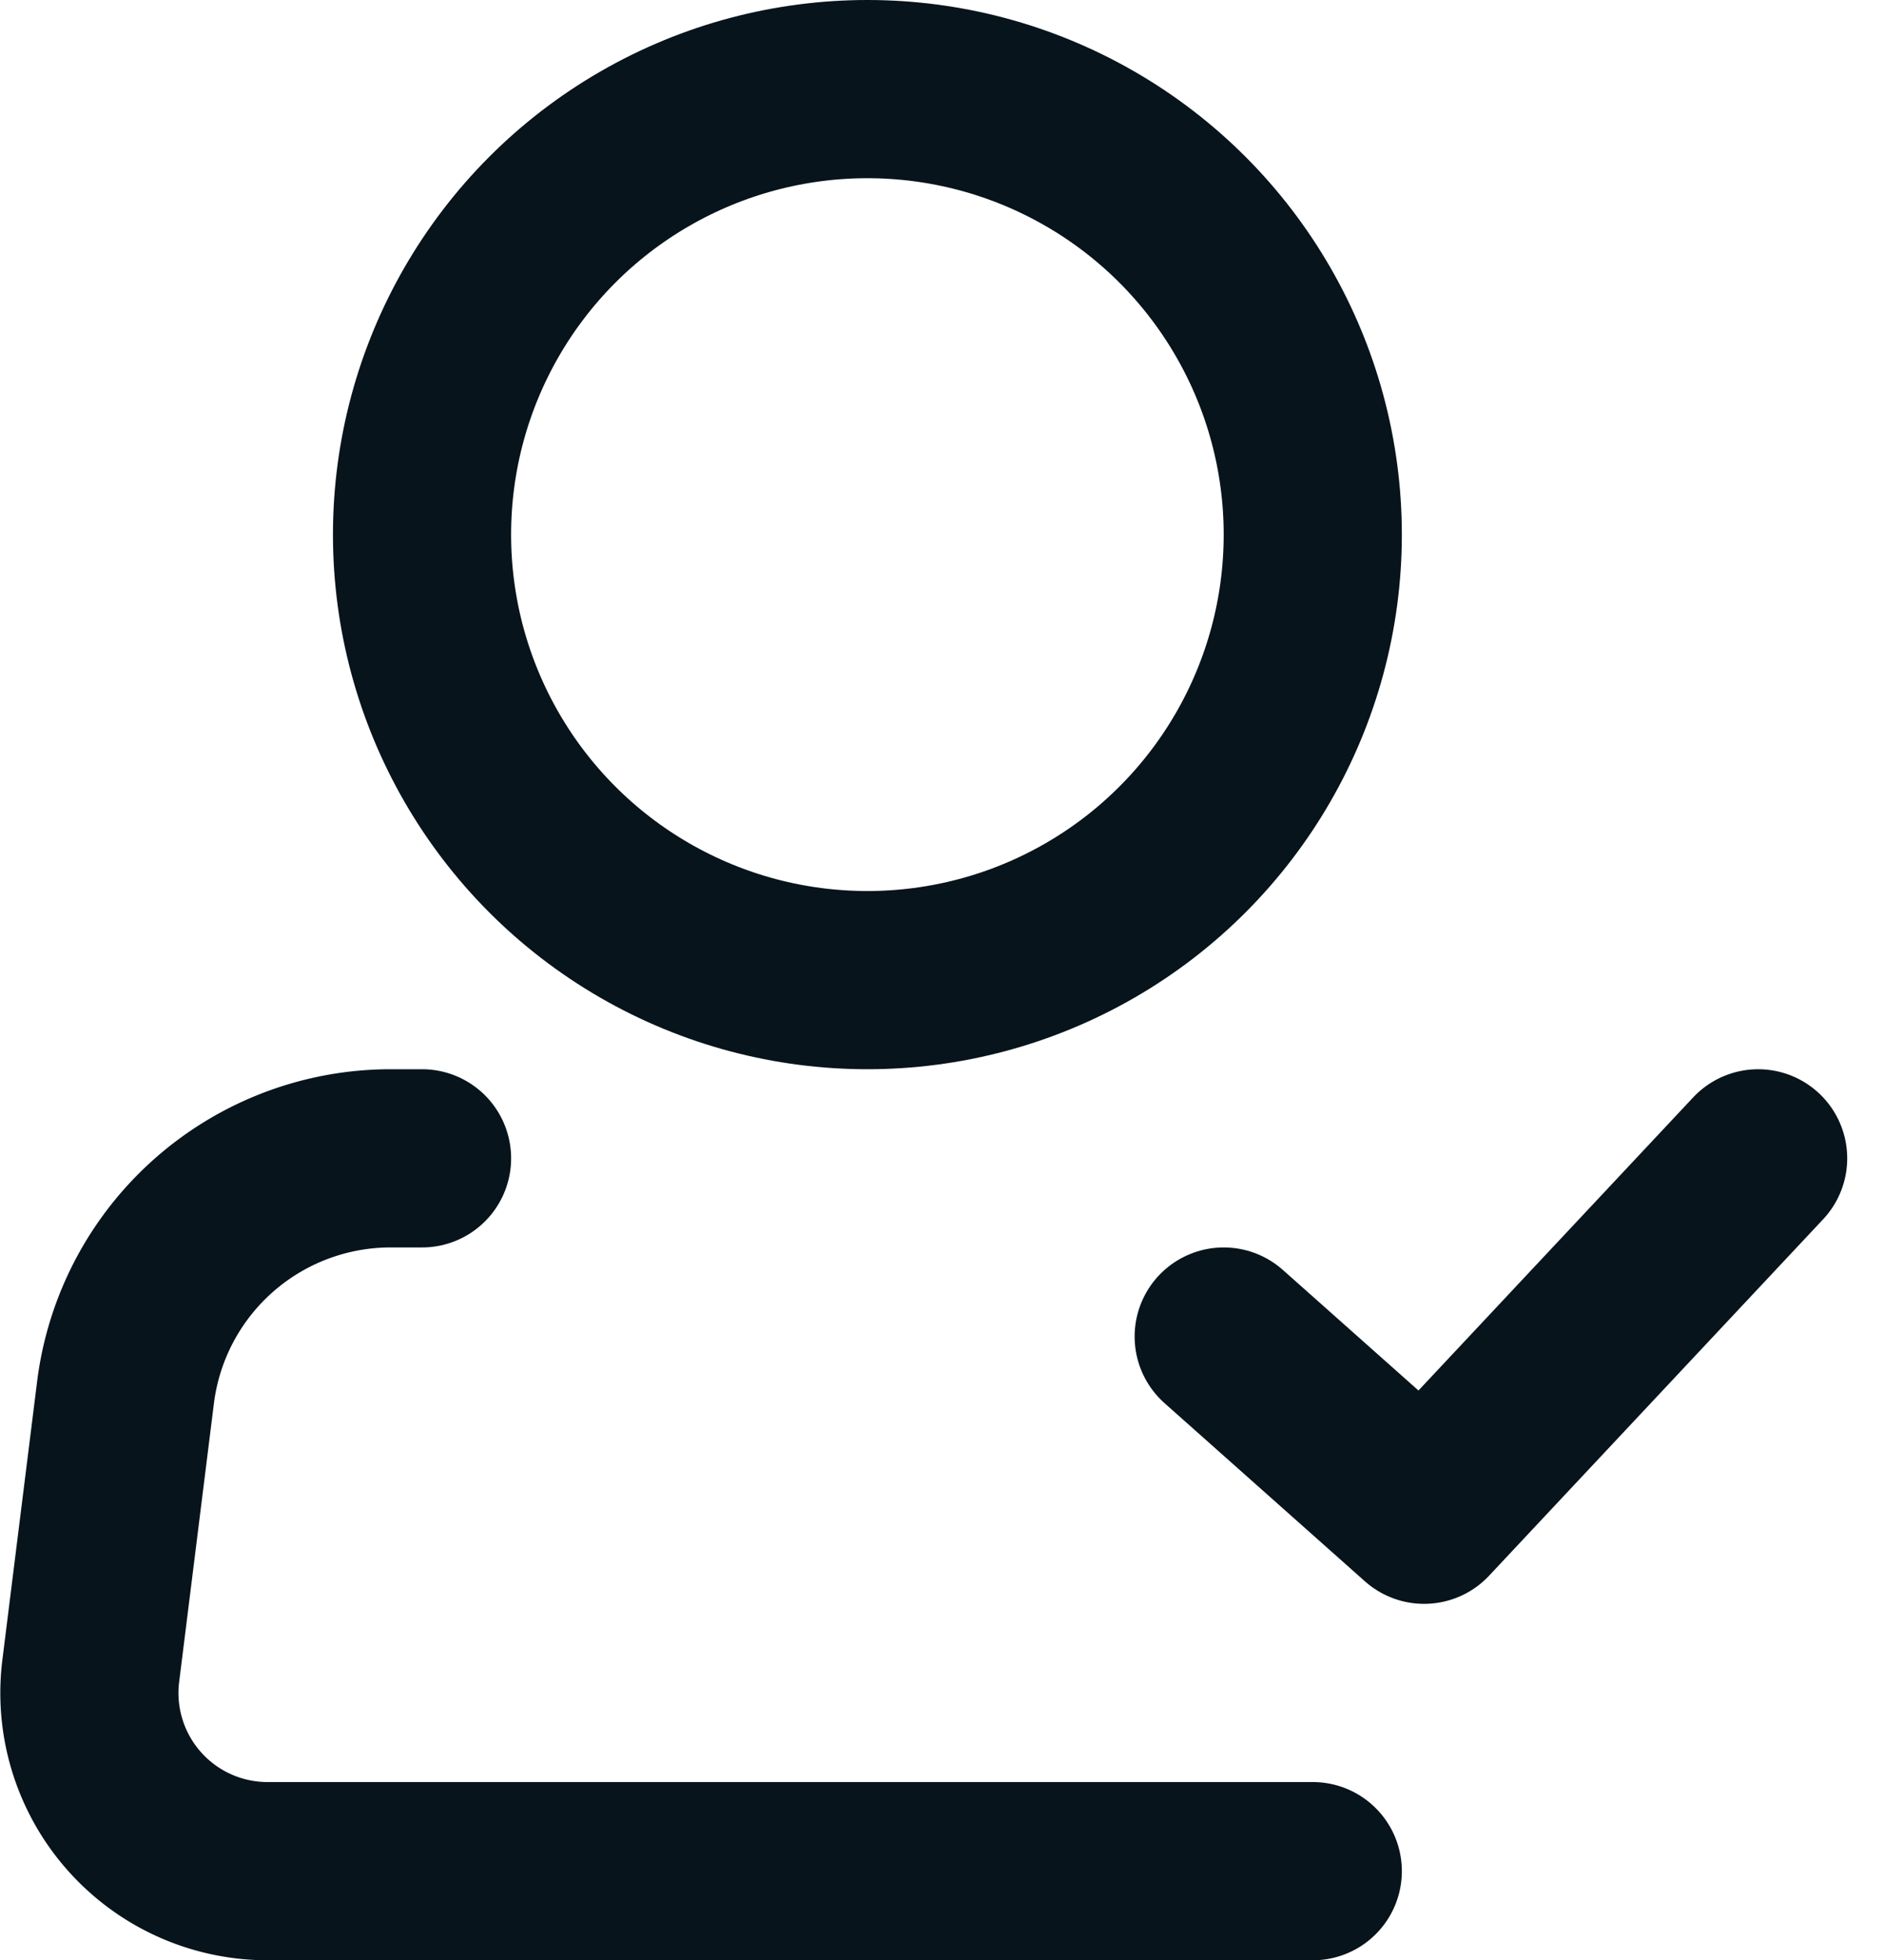
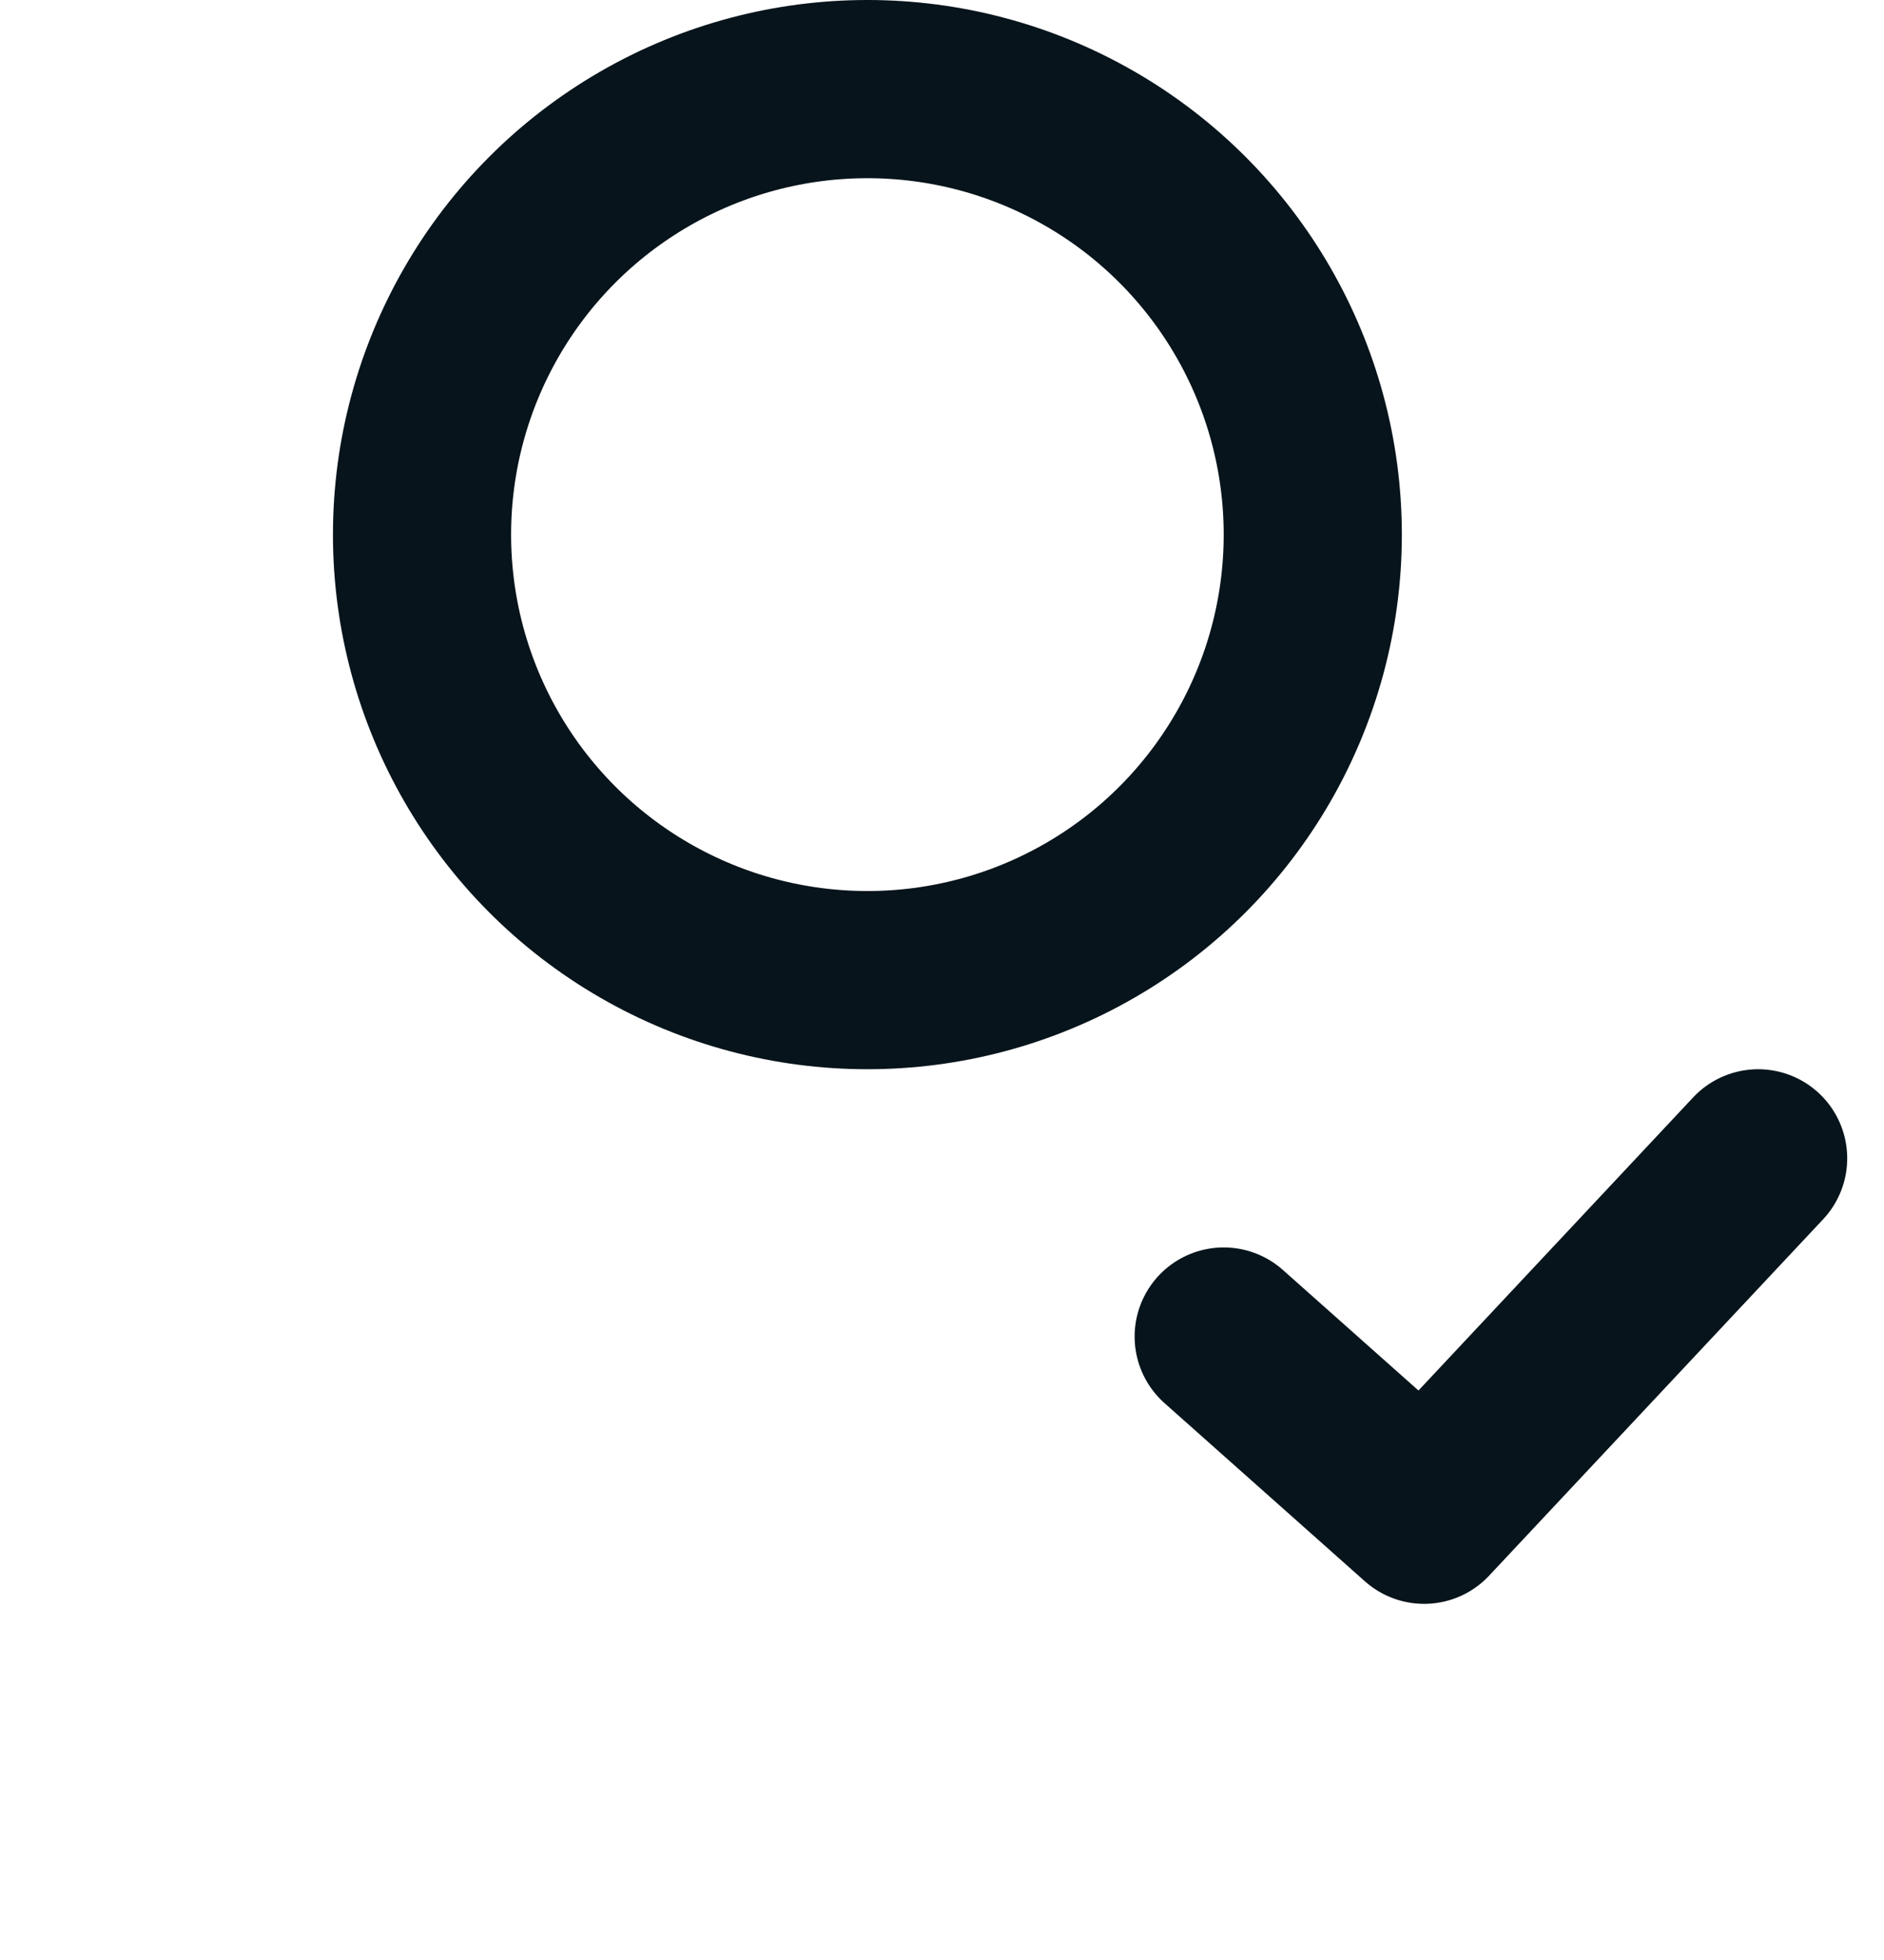
<svg xmlns="http://www.w3.org/2000/svg" width="21.151" height="22" viewBox="0 0 21.151 22">
  <g id="Group_3956" data-name="Group 3956" transform="translate(-2.262 -1)">
    <circle id="Ellipse_58" data-name="Ellipse 58" cx="5" cy="5" r="5" transform="translate(7 2)" fill="none" stroke="#07141b" stroke-linecap="round" stroke-linejoin="round" stroke-width="2" />
-     <path id="Path_1365" data-name="Path 1365" d="M17,22H5.266a2,2,0,0,1-1.985-2.248l.39-3.124A3,3,0,0,1,6.649,14H7" fill="none" stroke="#07141b" stroke-linecap="round" stroke-linejoin="round" stroke-width="2" />
    <path id="Path_1366" data-name="Path 1366" d="M16,16l2.25,2L22,14" fill="none" stroke="#07141b" stroke-linecap="round" stroke-linejoin="round" stroke-width="2" />
  </g>
</svg>